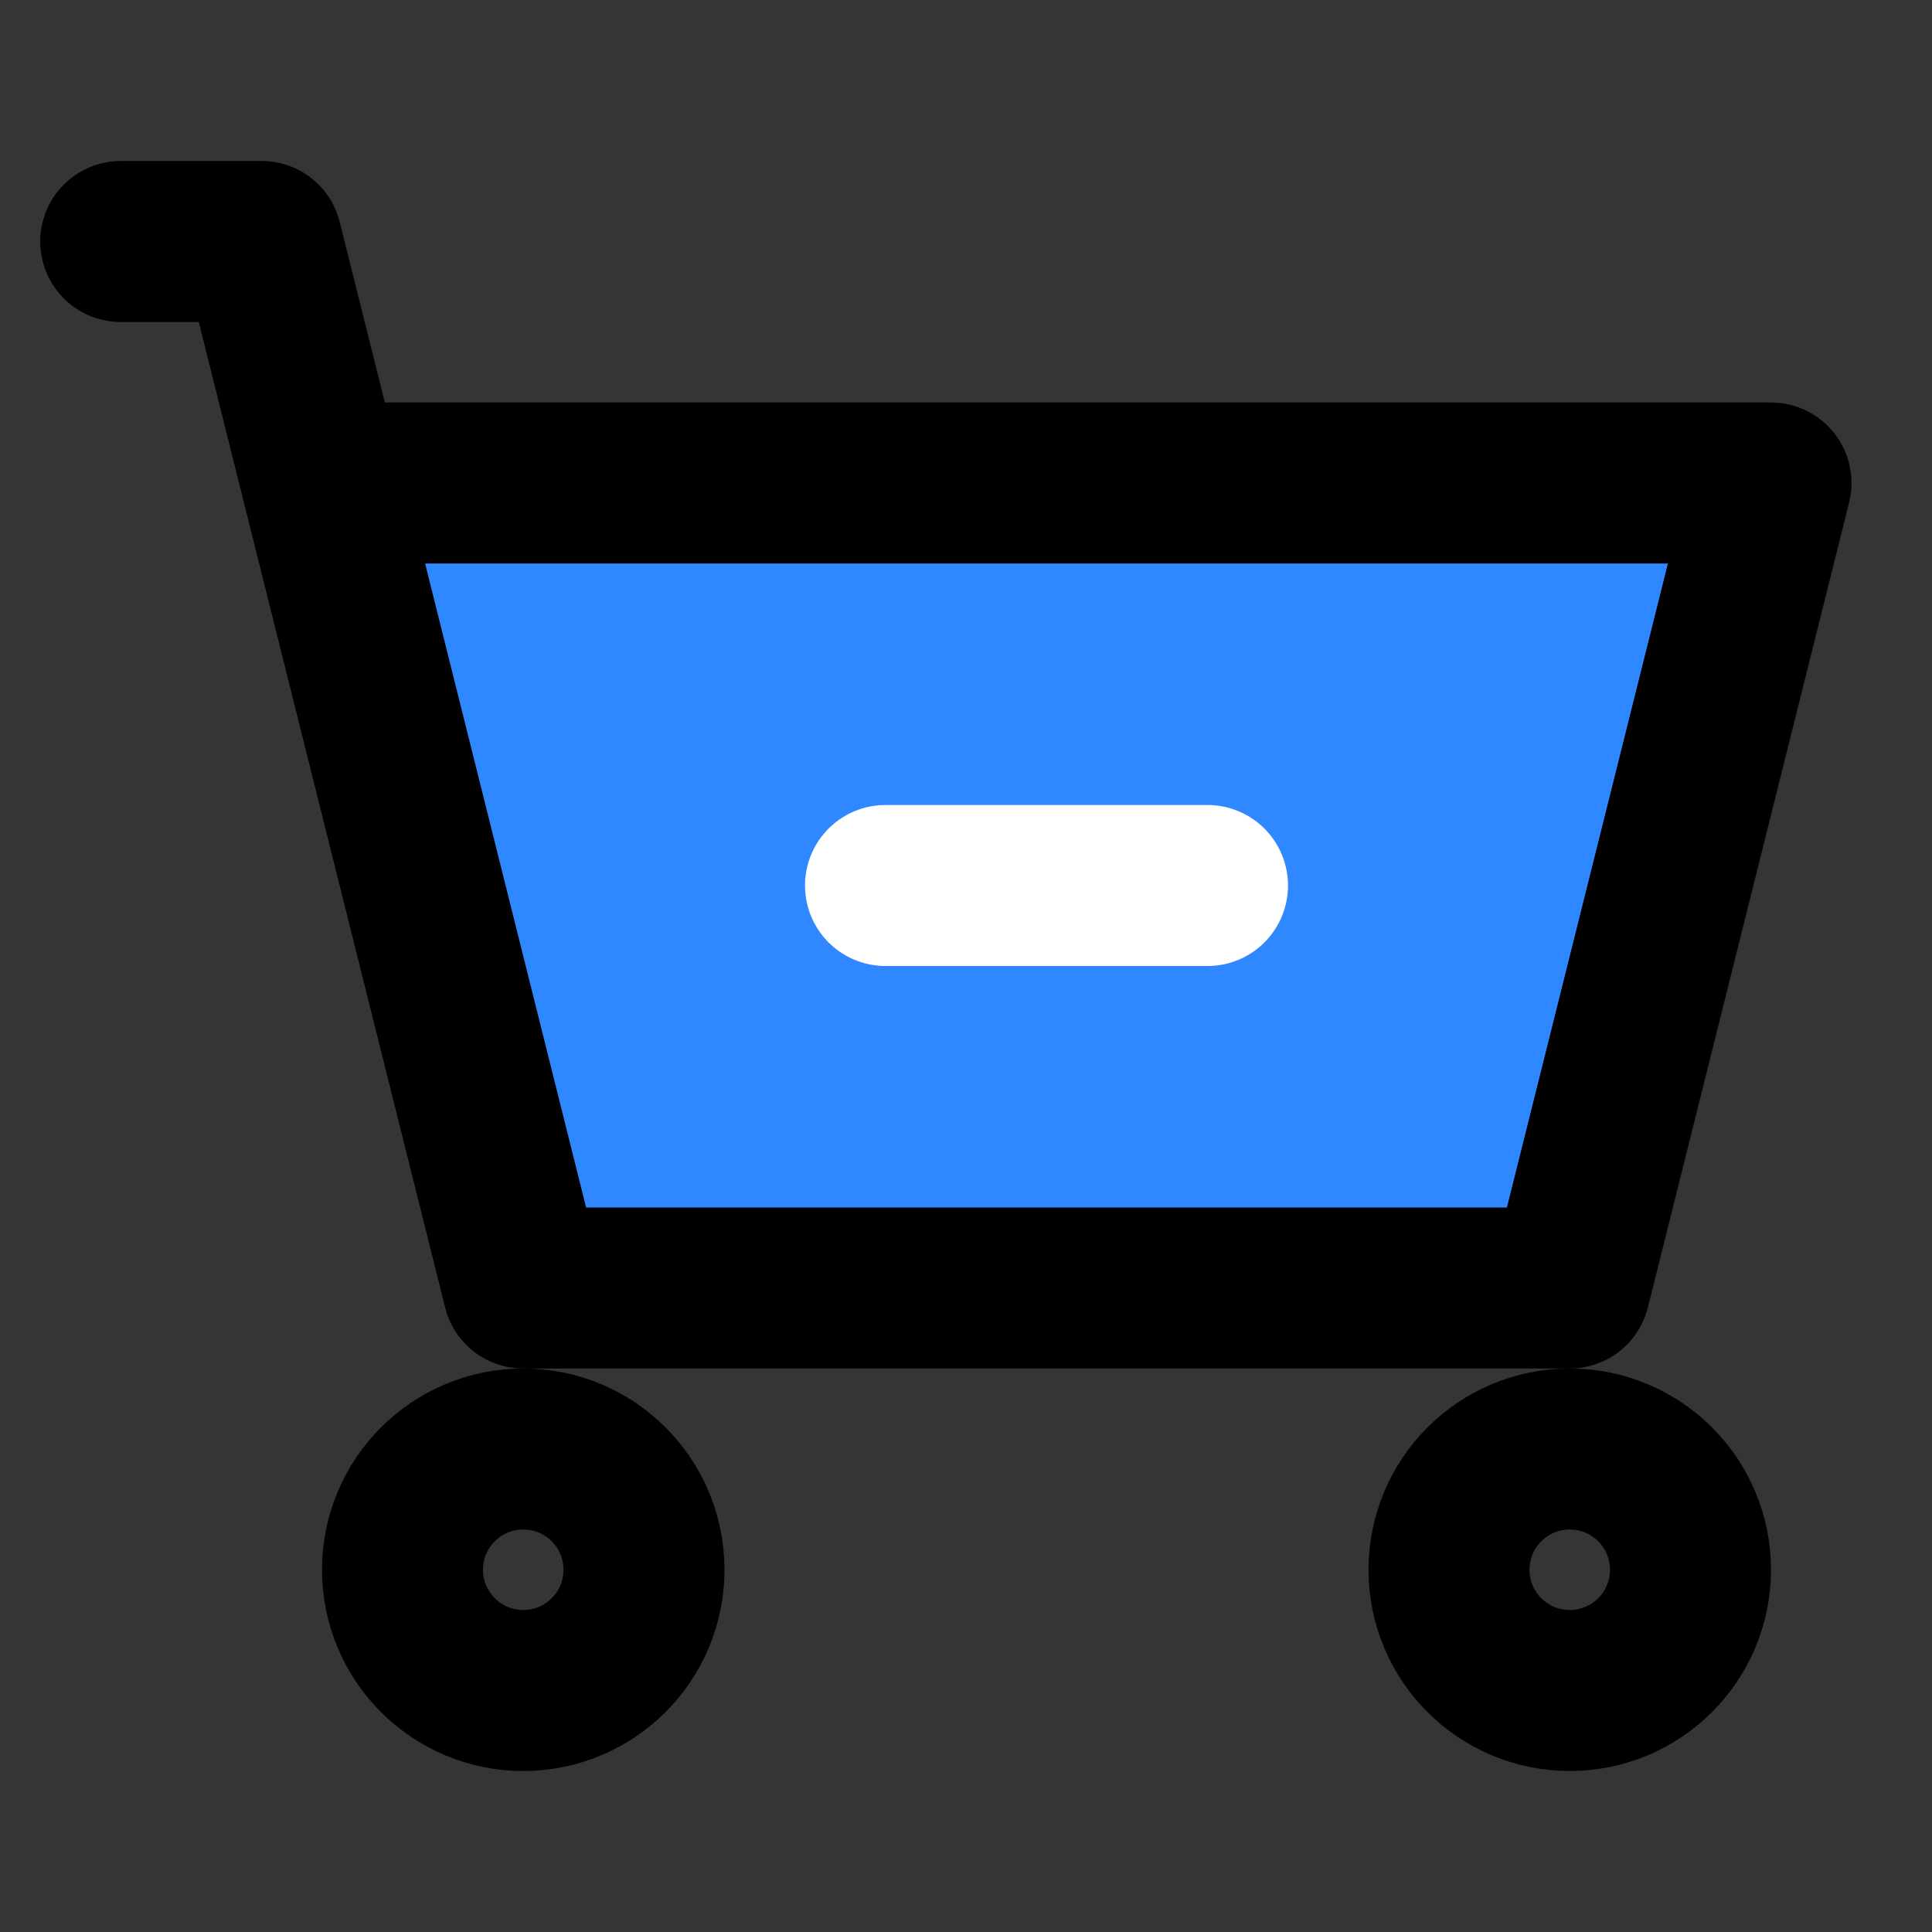
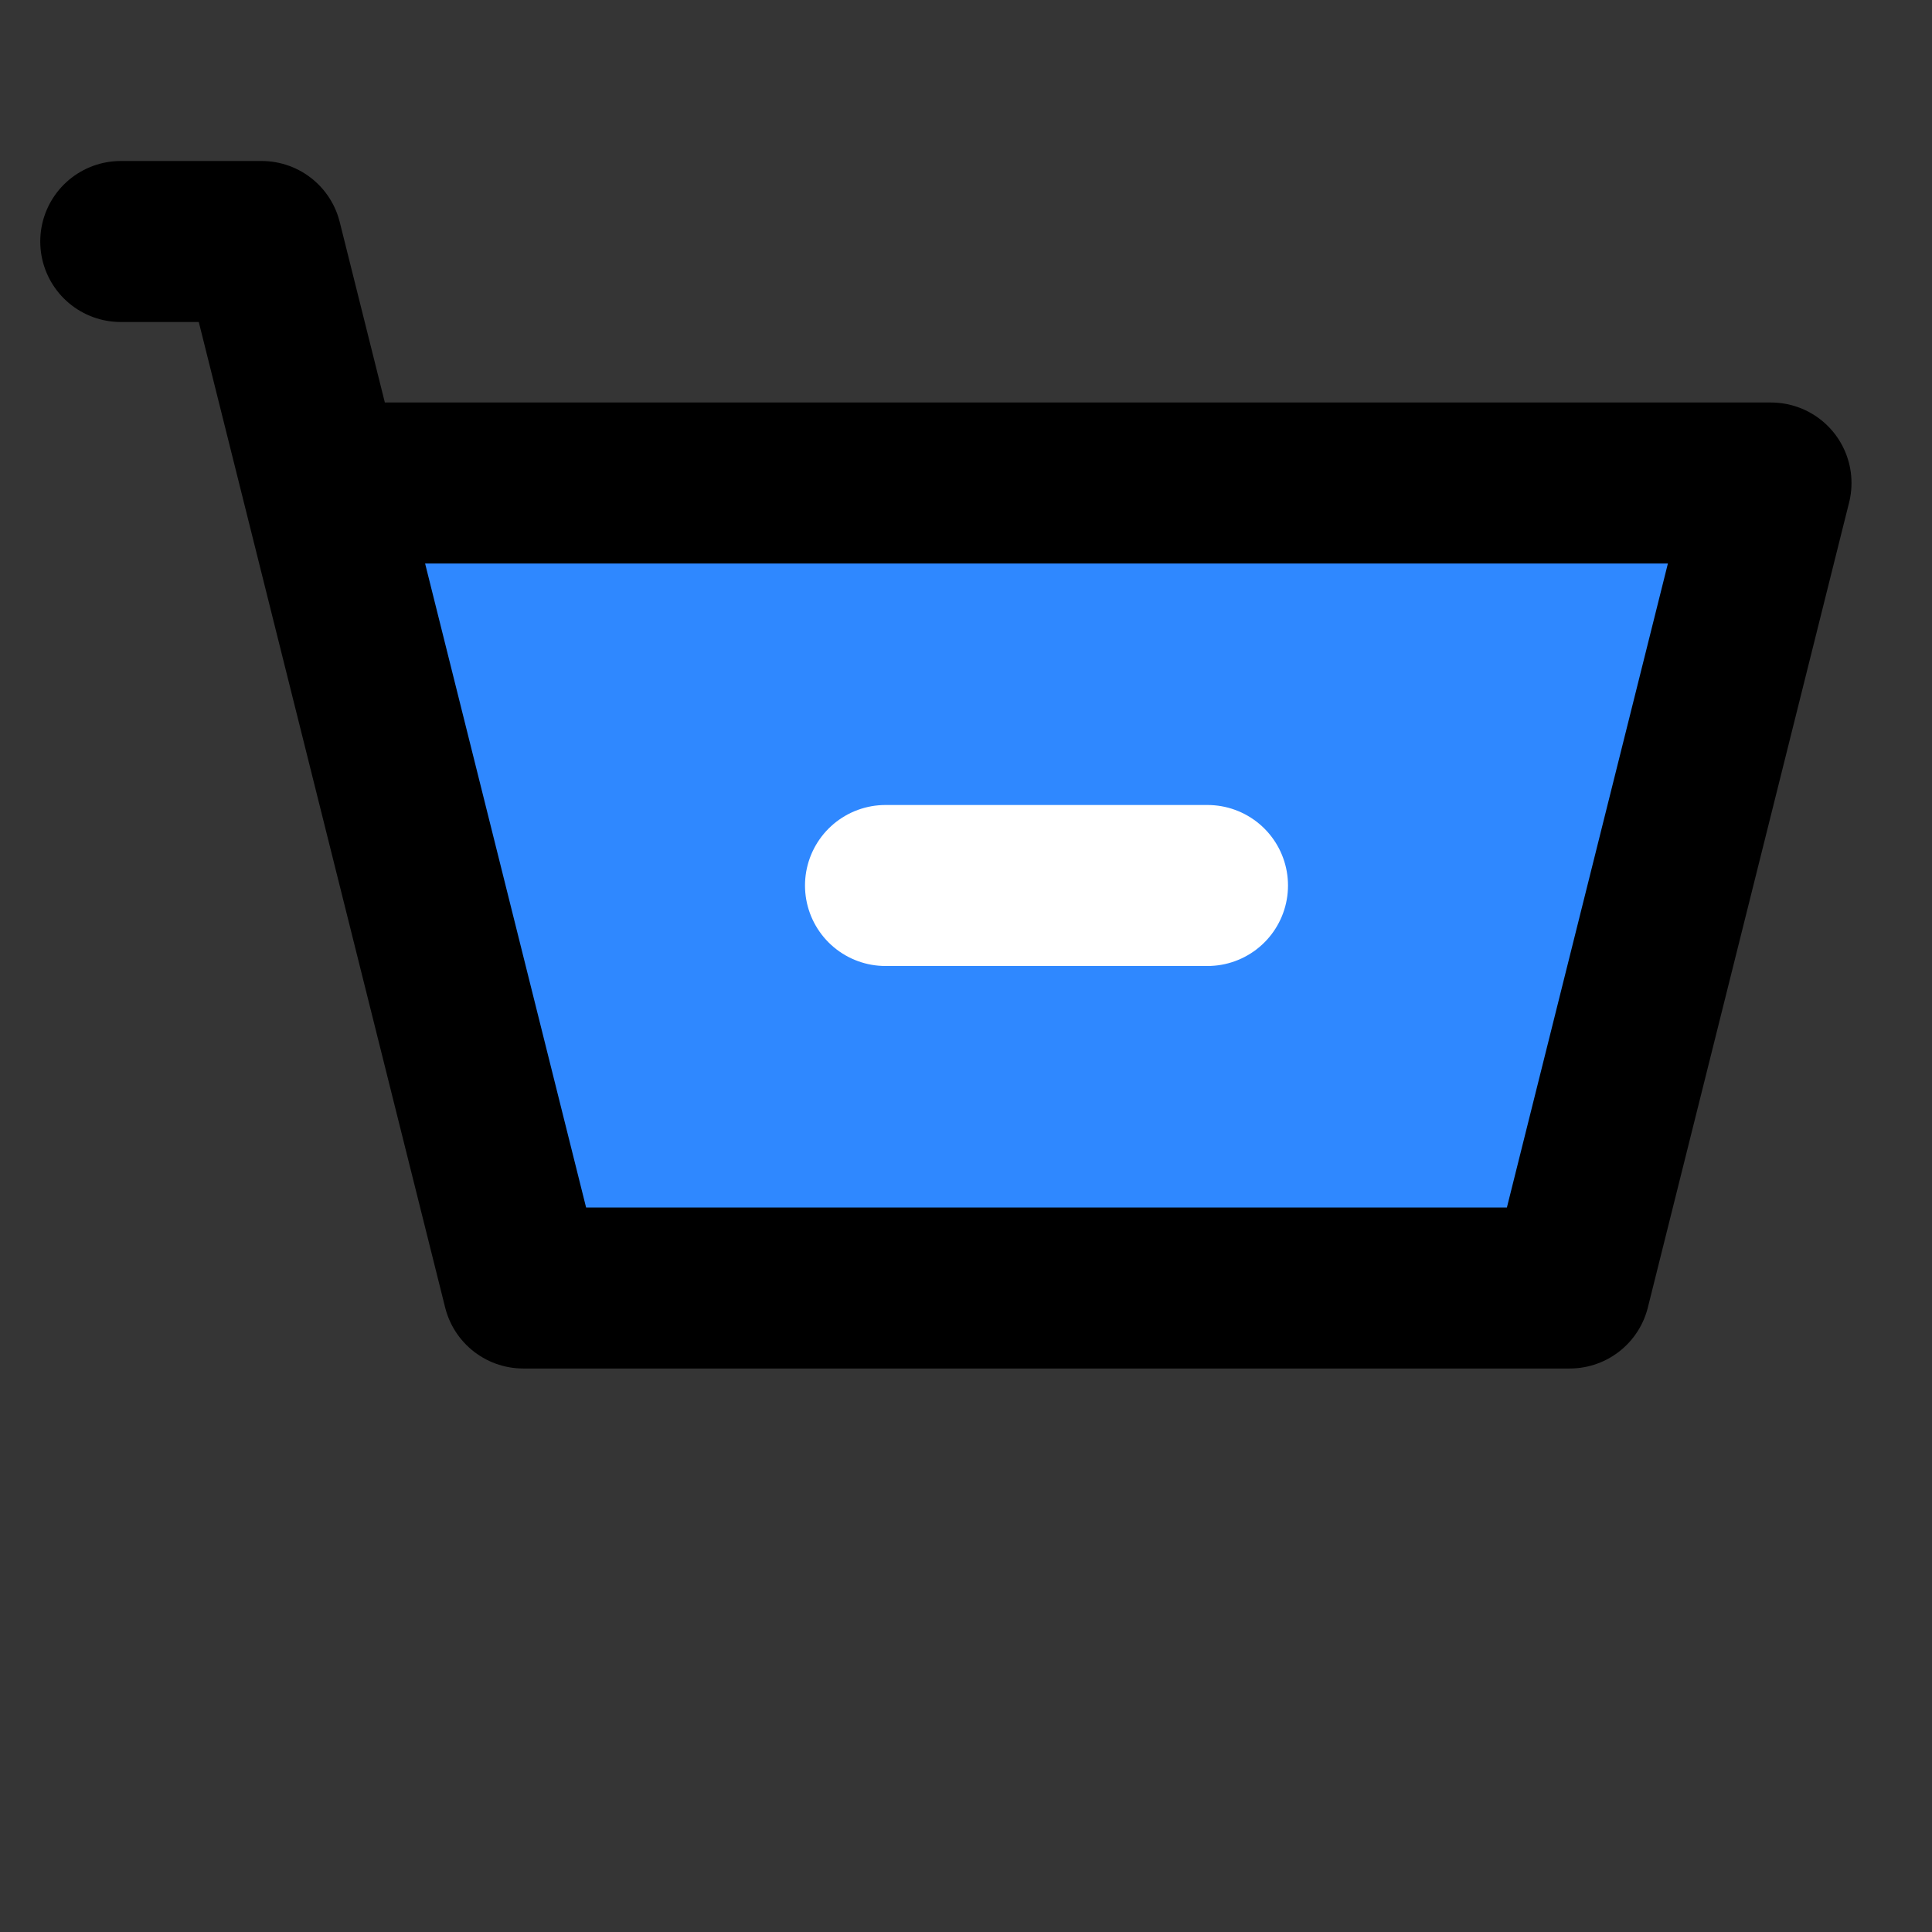
<svg xmlns="http://www.w3.org/2000/svg" width="800px" height="800px" viewBox="0 0 48 48" fill="none">
  <rect x="0" y="0" width="48" height="48" fill="#333333" stroke="none" />
  <rect width="48" height="48" fill="white" fill-opacity="0.01" />
-   <path d="M39 32H13L8 12H44L39 32Z" fill="#2F88FF" />
+   <path d="M39 32H13L8 12H44L39 32" fill="#2F88FF" />
  <path d="M3 6H6.5L8 12M8 12L13 32H39L44 12H8Z" stroke="#000000" stroke-width="4" stroke-linecap="round" stroke-linejoin="round" />
-   <circle cx="13" cy="39" r="3" stroke="#000000" stroke-width="4" stroke-linecap="round" stroke-linejoin="round" />
-   <circle cx="39" cy="39" r="3" stroke="#000000" stroke-width="4" stroke-linecap="round" stroke-linejoin="round" />
  <path d="M22 22H30" stroke="white" stroke-width="4" stroke-linecap="round" stroke-linejoin="round" />
</svg>